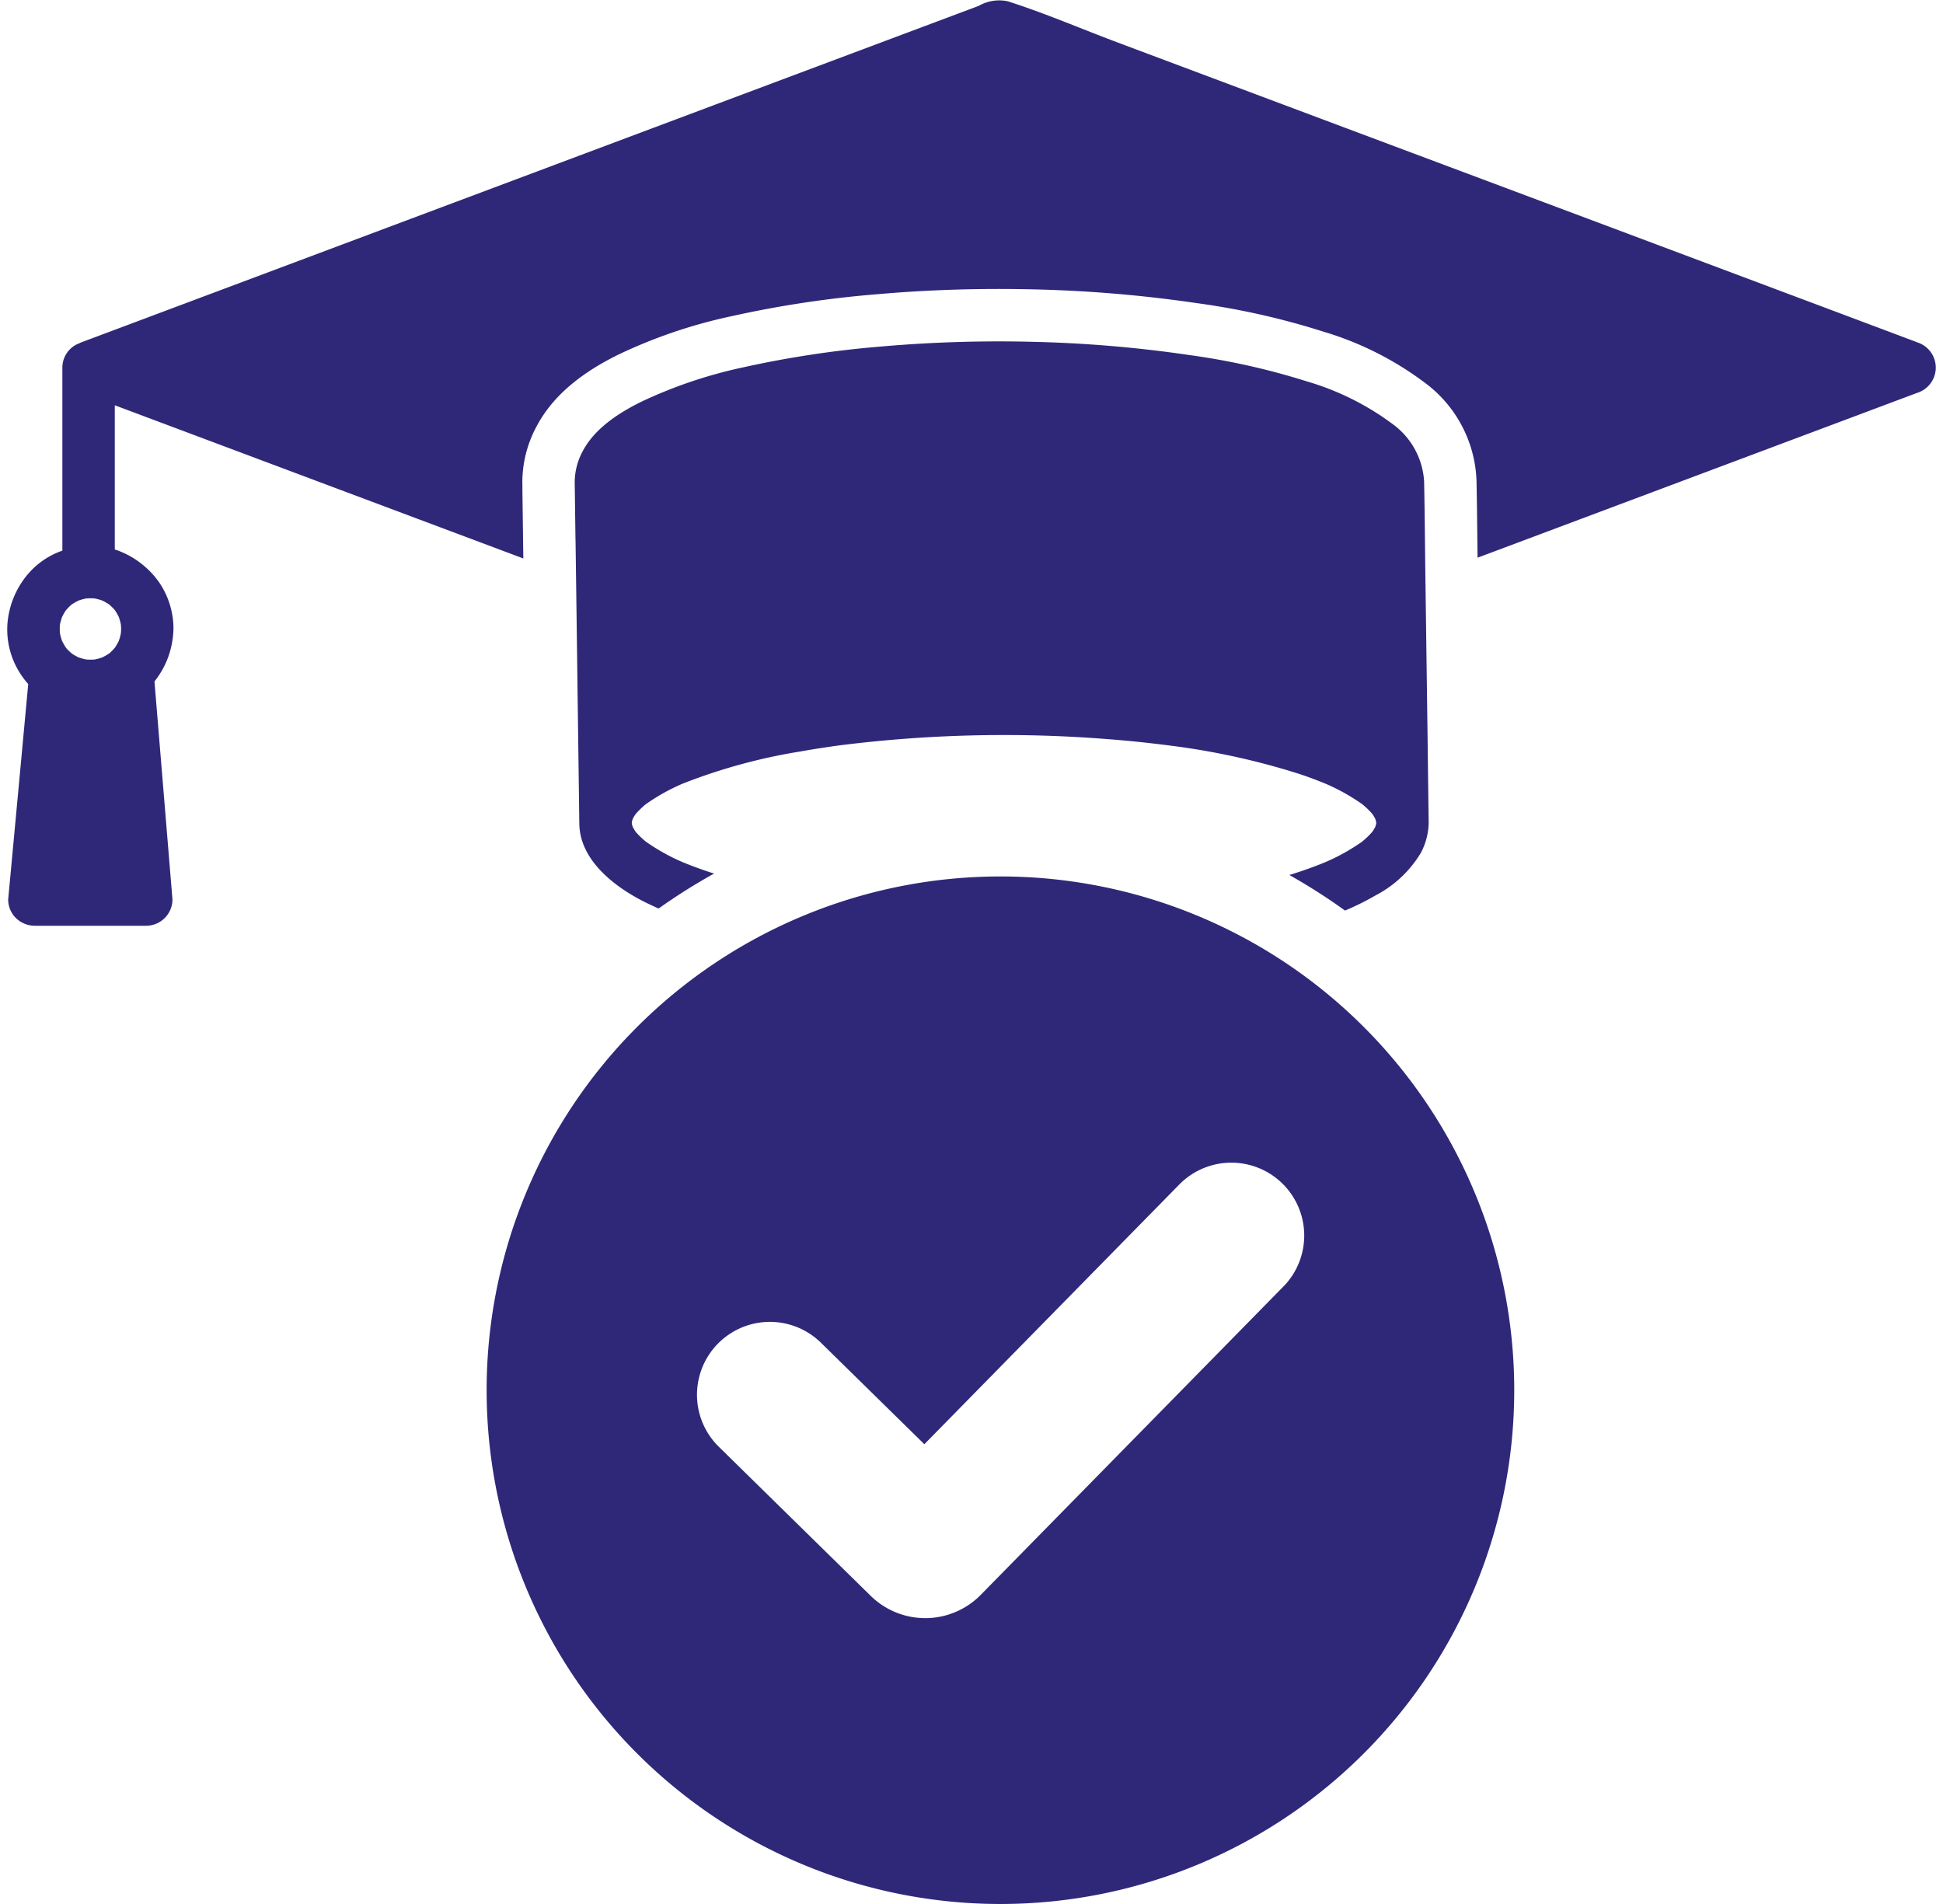
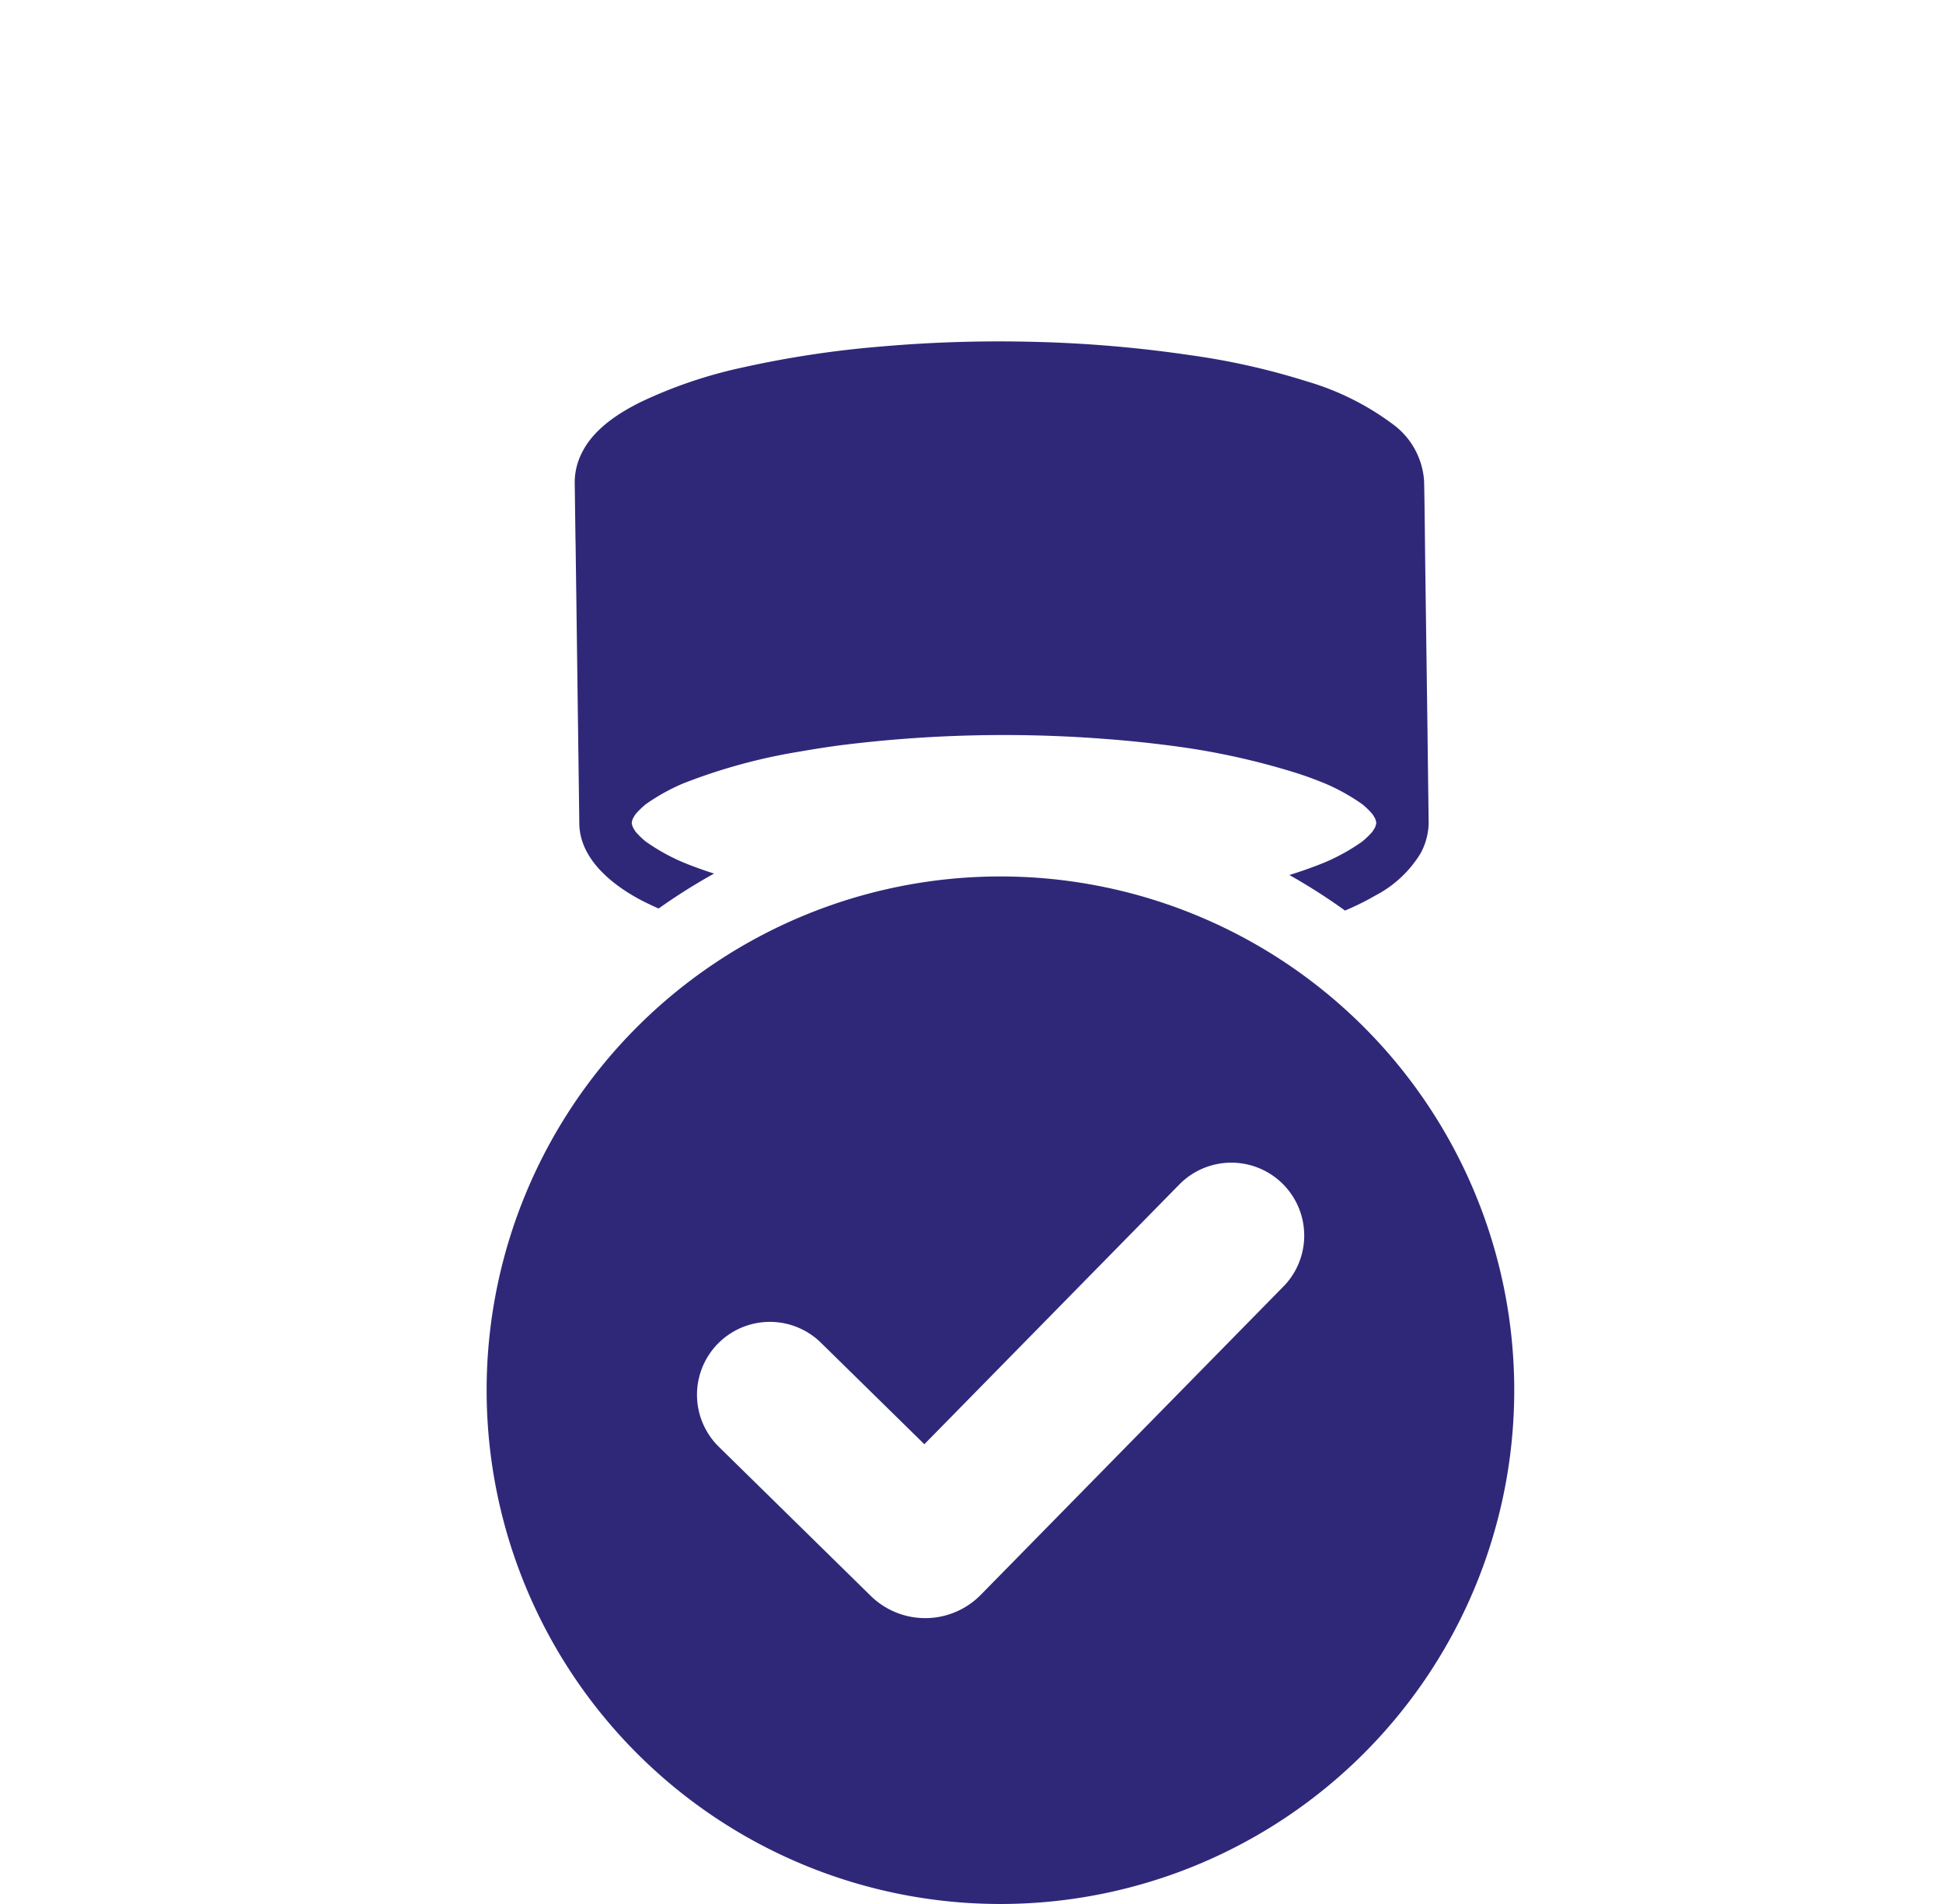
<svg xmlns="http://www.w3.org/2000/svg" width="50px" height="49px" viewBox="0 0 174.824 172.612">
  <g id="Group_50817" data-name="Group 50817" transform="translate(-632.129 -4228.64)">
    <path id="Path_62468" data-name="Path 62468" d="M4123.78,1579.294a46.577,46.577,0,1,0,46.578,46.578,46.578,46.578,0,0,0-46.578-46.578m25.675,37.152L4122,1644.419a7.057,7.057,0,0,1-9.979.093l-13.826-13.571a6.608,6.608,0,0,1,9.257-9.431l9.432,9.257,23.143-23.578a6.608,6.608,0,0,1,9.432,9.257" transform="translate(-3401.617 2728.803)" fill="#2f2879" />
-     <path id="Path_62469" data-name="Path 62469" d="M4150.912,1428.525l-8.253-3.1-19.8-7.427L4099,1409.059l-20.579-7.717c-3.3-1.239-6.593-2.66-9.955-3.733a3.752,3.752,0,0,0-2.64.424l-5.151,1.931-18.675,7-23.731,8.9-21.484,8.056-11.731,4.4-.538.2c-.073.027-.138.063-.207.095a2.353,2.353,0,0,0-1.537,2.2v16.6a7.2,7.2,0,0,0-3.138,2.146,7.921,7.921,0,0,0-1.843,4.507,7.38,7.38,0,0,0,1.028,4.273,7.724,7.724,0,0,0,.858,1.167q-.293,3.159-.586,6.318-.5,5.364-1,10.729-.115,1.243-.231,2.488a2.363,2.363,0,0,0,.7,1.679,2.468,2.468,0,0,0,1.68.7h10.137a2.394,2.394,0,0,0,2.376-2.376l-.56-6.784q-.443-5.365-.885-10.729-.093-1.13-.187-2.259a7.837,7.837,0,0,0,1.708-4.487,2.434,2.434,0,0,0,.015-.276,7.467,7.467,0,0,0-1.3-4.222,7.966,7.966,0,0,0-3.813-2.911c-.068-.025-.138-.043-.206-.066v-13.075l12.691,4.759,24.342,9.128-.081-6.046,0-.26c0-.223-.008-.445-.007-.668a10.694,10.694,0,0,1,1.256-4.936c1.364-2.62,3.786-4.762,7.405-6.549a46.013,46.013,0,0,1,10.284-3.5,96.8,96.8,0,0,1,13.267-2c3.574-.314,7.268-.473,10.979-.473,1.2,0,2.425.017,3.638.049a120.641,120.641,0,0,1,14.32,1.236,68.054,68.054,0,0,1,11.484,2.59,29.133,29.133,0,0,1,9.247,4.677,11.556,11.556,0,0,1,4.616,8.821c.038,1.889.059,3.8.079,5.647q.008.671.016,1.343l9.464-3.549,24.722-9.27,5.667-2.125a2.4,2.4,0,0,0,0-4.581m-163.411,24.23a1.016,1.016,0,0,1-.087-.113c.012,0,.052.056.087.113m-3.94-.436a.942.942,0,0,1-.113.087c0-.012.056-.052.113-.087m-.437,3.941a1.076,1.076,0,0,1,.087.113c-.012,0-.052-.056-.087-.113m3.941.436a1.086,1.086,0,0,1,.113-.087c0,.012-.056.052-.113.087m.83-3.249a5.518,5.518,0,0,1,.176.642c.01.139.025.278.026.418s-.016.279-.026.418a5.554,5.554,0,0,1-.179.651,5.066,5.066,0,0,1-.3.542c-.021.032-.044.063-.068.1-.079.089-.156.178-.241.263s-.19.177-.288.264l-.027.016a5.2,5.2,0,0,1-.593.333,5.458,5.458,0,0,1-.682.185,5.6,5.6,0,0,1-.757,0,5.463,5.463,0,0,1-.691-.189,5.127,5.127,0,0,1-.542-.3c-.031-.021-.063-.045-.094-.068-.089-.079-.179-.156-.263-.241s-.177-.191-.263-.288l-.017-.027a5.253,5.253,0,0,1-.333-.594,5.613,5.613,0,0,1-.186-.682,5.675,5.675,0,0,1,0-.757,5.587,5.587,0,0,1,.189-.691,5.238,5.238,0,0,1,.3-.542c.021-.031.045-.063.068-.095.079-.089.156-.179.241-.263s.191-.177.288-.263l.027-.017a5.09,5.09,0,0,1,.594-.333,5.424,5.424,0,0,1,.681-.185,5.6,5.6,0,0,1,.757,0,5.491,5.491,0,0,1,.691.188,5.213,5.213,0,0,1,.542.3c.031.021.063.045.095.068.089.079.179.156.263.241s.177.191.264.288l.017.027a5.181,5.181,0,0,1,.333.594" transform="translate(-3345.645 2831.145)" fill="#2f2879" />
    <path id="Path_62470" data-name="Path 62470" d="M4095.553,1486.327q.1,7.2.192,14.407.071,5.327.142,10.655,0,.282.008.564c0,.01,0,.02,0,.03.015,3.409,3.329,5.9,6.226,7.288q.478.23.963.444a53.657,53.657,0,0,1,5.031-3.171c-.137-.044-.274-.083-.41-.128q-1.233-.407-2.433-.9a18.29,18.29,0,0,1-3.357-1.873l-.024-.02q-.16-.133-.313-.274a7.176,7.176,0,0,1-.565-.578v0c-.035-.05-.071-.1-.1-.15-.062-.1-.119-.2-.173-.3-.032-.1-.062-.194-.085-.292,0-.051,0-.1,0-.153.023-.1.053-.2.085-.292q.081-.152.173-.3c.032-.05.066-.1.1-.146a7.149,7.149,0,0,1,.569-.583c.1-.094.207-.185.313-.274l.024-.019a18.283,18.283,0,0,1,3.365-1.876,51.53,51.53,0,0,1,10.643-2.907c1.167-.208,2.339-.388,3.514-.549a118.968,118.968,0,0,1,23.832-.611q3.079.222,6.143.62a65.854,65.854,0,0,1,11.665,2.549q1.233.406,2.434.9a18.3,18.3,0,0,1,3.357,1.873l.024.019c.106.089.211.18.313.274a7.1,7.1,0,0,1,.566.578h0c.035.049.071.1.1.15.062.1.119.2.173.3.033.1.062.2.086.3,0,.023,0,.046,0,.069s0,.046,0,.069c-.024.1-.054.2-.086.3-.054.1-.111.2-.173.3-.032.05-.067.1-.1.146a7.106,7.106,0,0,1-.569.583q-.153.14-.313.274l-.024.02a18.244,18.244,0,0,1-3.365,1.876c-1.06.438-2.144.818-3.242,1.159a53.593,53.593,0,0,1,5.045,3.222,24.129,24.129,0,0,0,2.772-1.375,10.4,10.4,0,0,0,4.092-3.837,6.039,6.039,0,0,0,.709-2.485q.011-.121.01-.247-.053-3.92-.1-7.84-.1-7.358-.2-14.717c-.038-2.794-.056-5.59-.112-8.385a6.934,6.934,0,0,0-2.829-5.2,24.516,24.516,0,0,0-7.767-3.877,64.4,64.4,0,0,0-10.7-2.4,115.355,115.355,0,0,0-13.753-1.187,122.96,122.96,0,0,0-14.074.407,92.553,92.553,0,0,0-12.619,1.9,42.1,42.1,0,0,0-9.245,3.127c-2.024,1-4.219,2.418-5.293,4.482a5.938,5.938,0,0,0-.72,2.758c0,.283.008.566.011.849q.029,2.23.06,4.461" transform="translate(-3411.906 2791.289)" fill="#2f2879" />
  </g>
</svg>